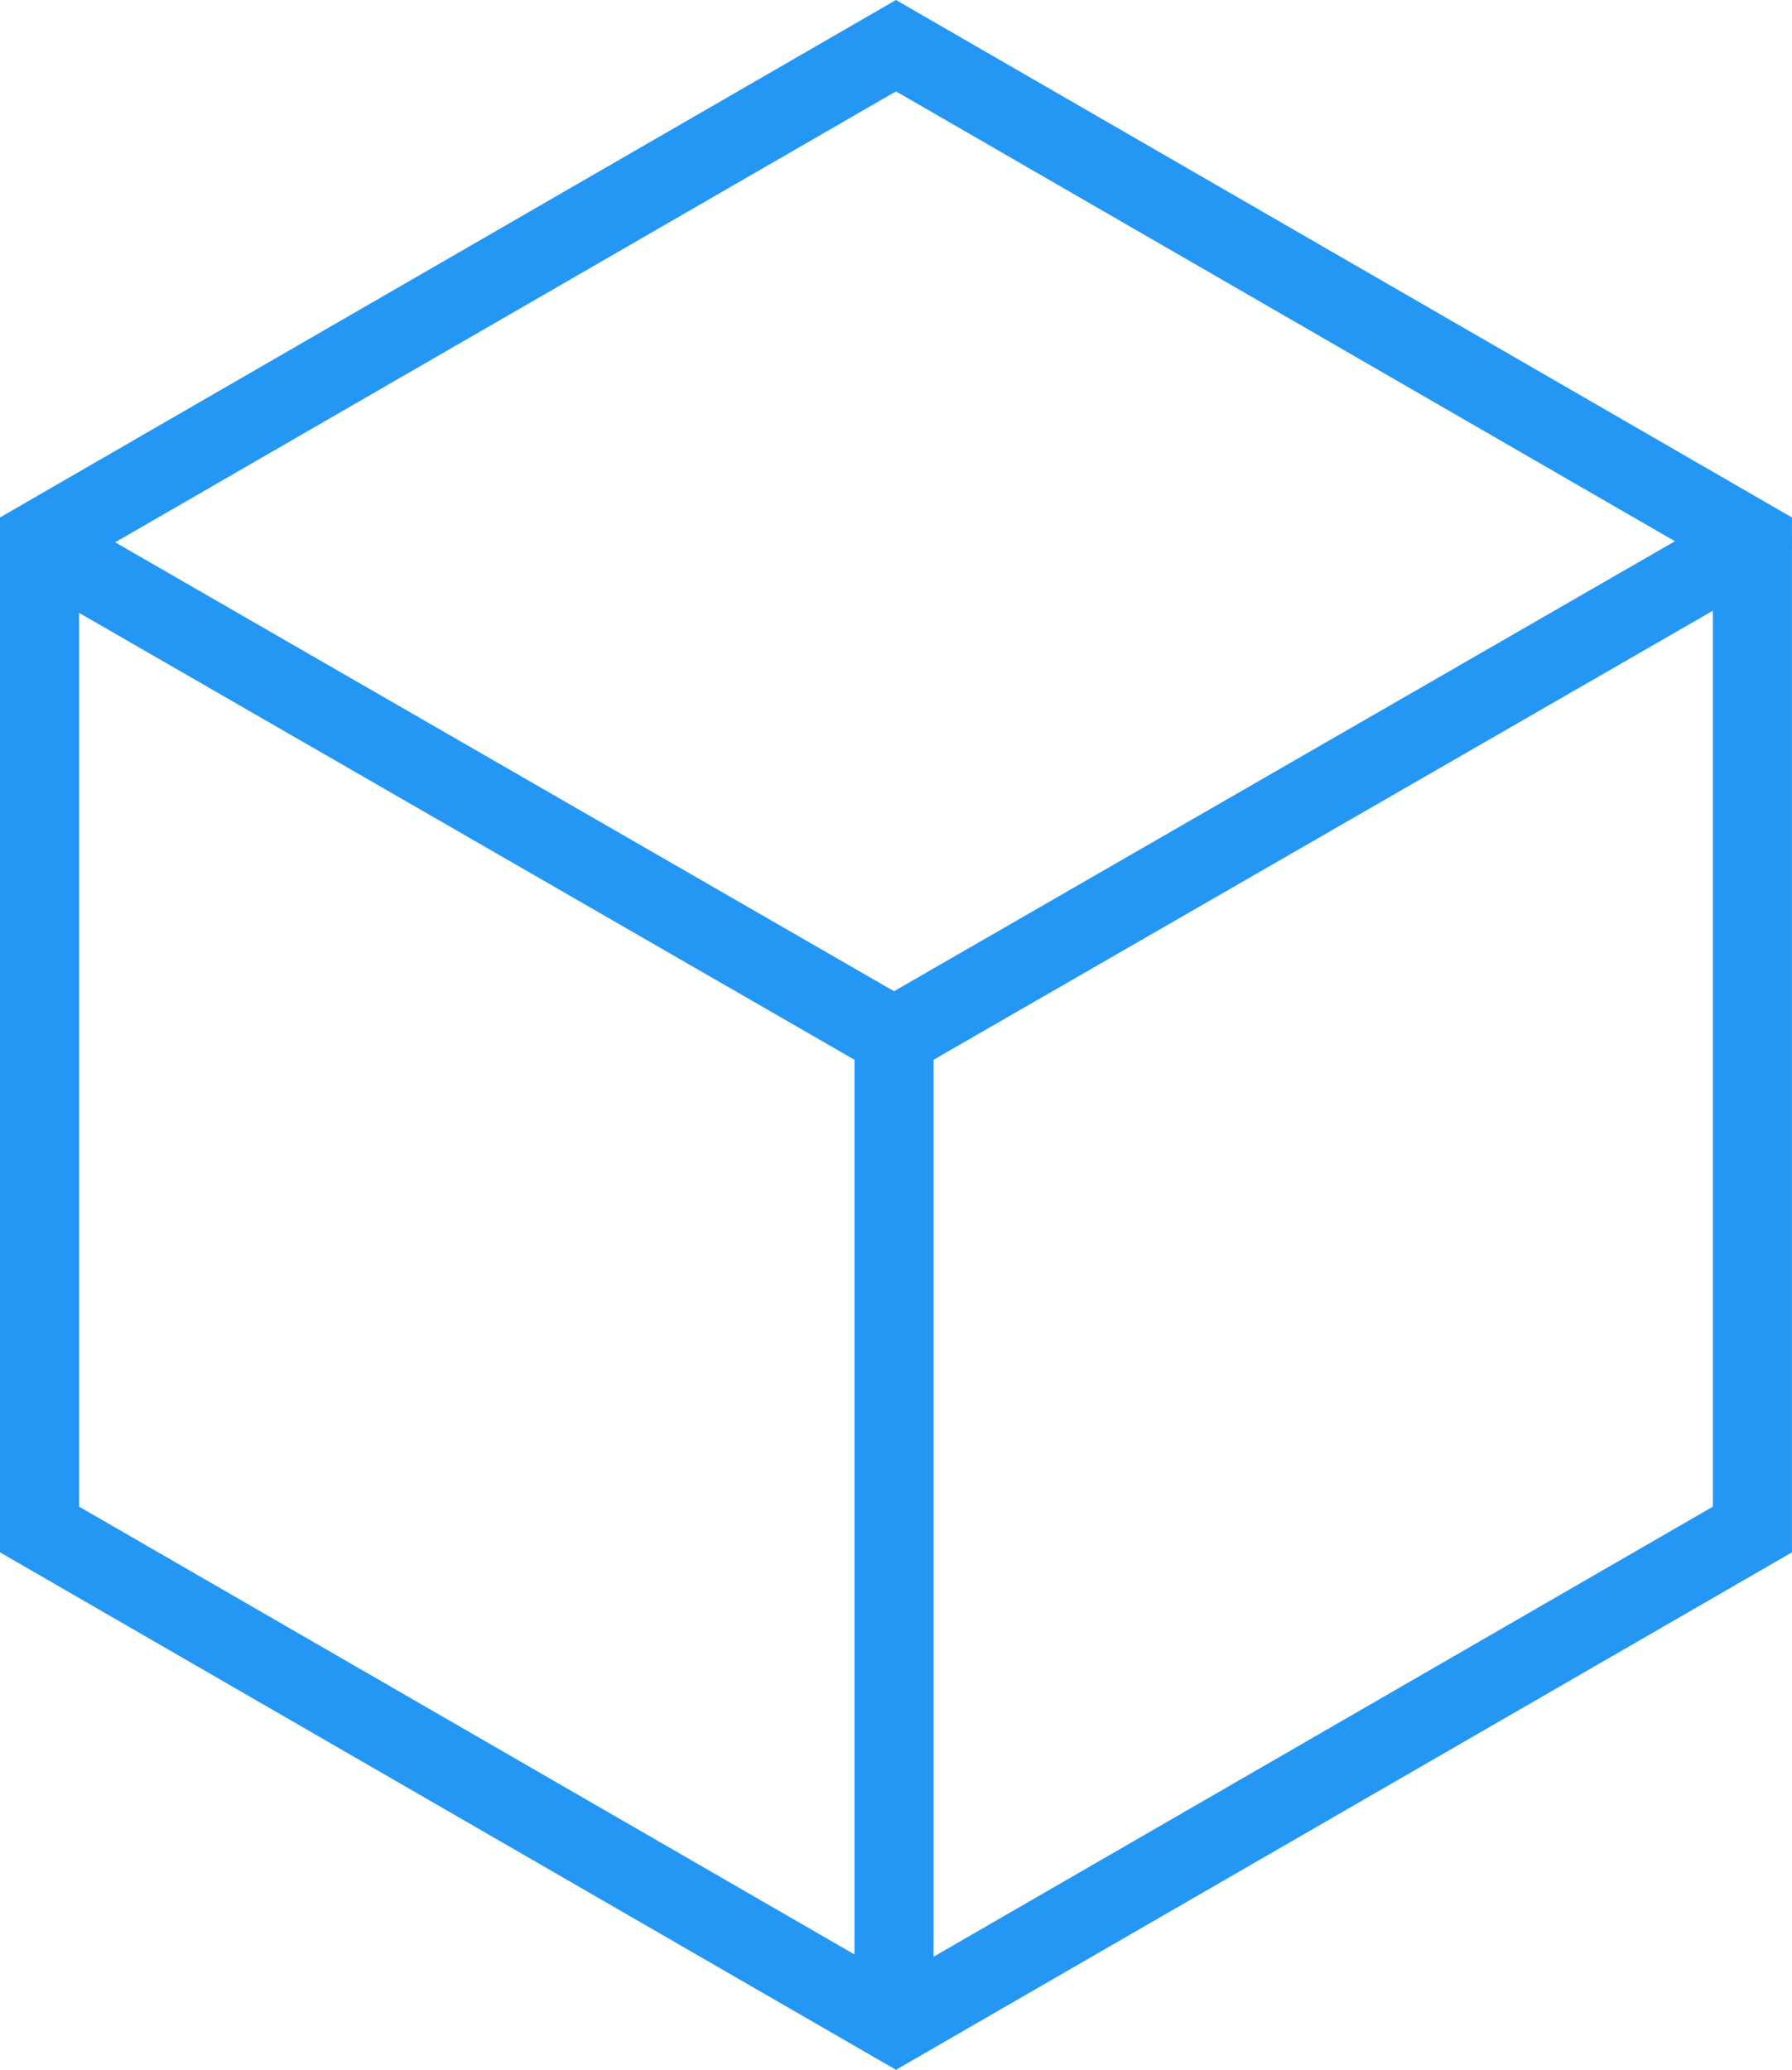
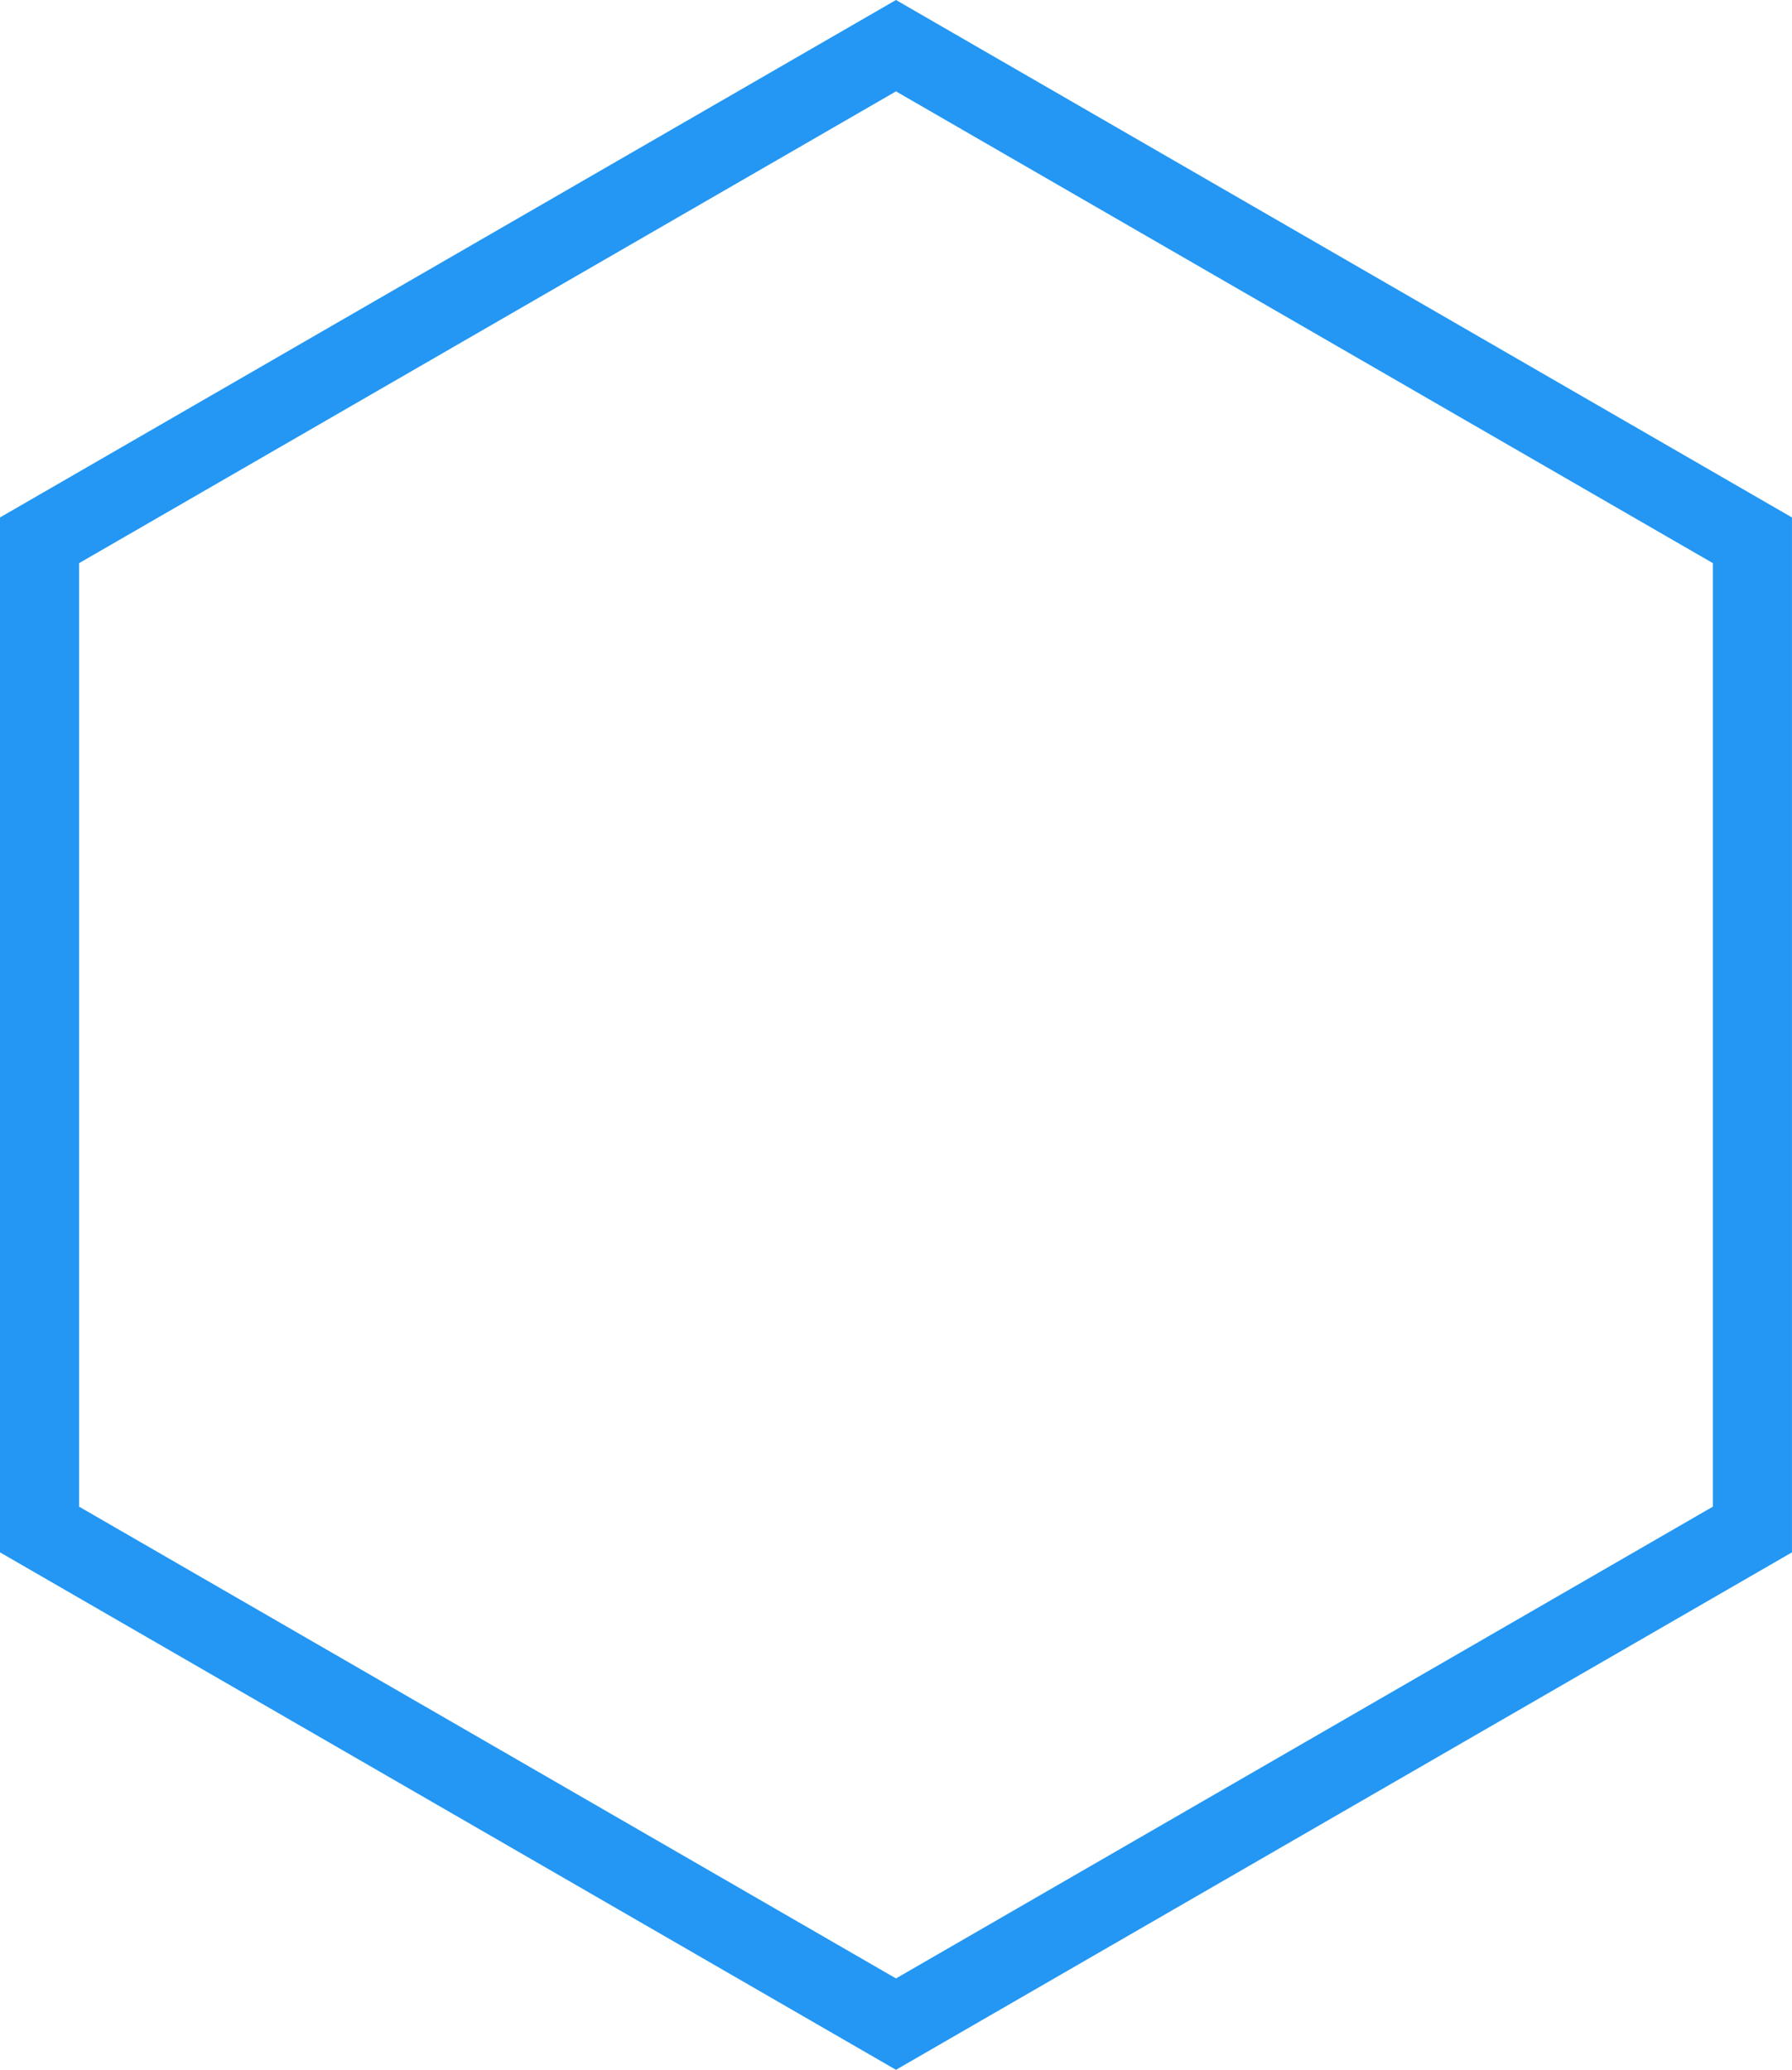
<svg xmlns="http://www.w3.org/2000/svg" viewBox="0 0 676.37 781">
  <defs>
    <style>.a{fill:none;stroke:#2397f3;stroke-linecap:round;stroke-miterlimit:10;stroke-width:29.86px;}</style>
  </defs>
  <title>Seaward</title>
  <polygon class="a" points="661.43 577.13 661.43 203.87 338.18 17.24 14.93 203.87 14.93 577.13 338.18 763.76 661.43 577.13" />
-   <polyline class="a" points="23.89 210.58 337.44 391.25 661.43 204.61" />
-   <line class="a" x1="337.44" y1="391.25" x2="337.44" y2="763.02" />
</svg>